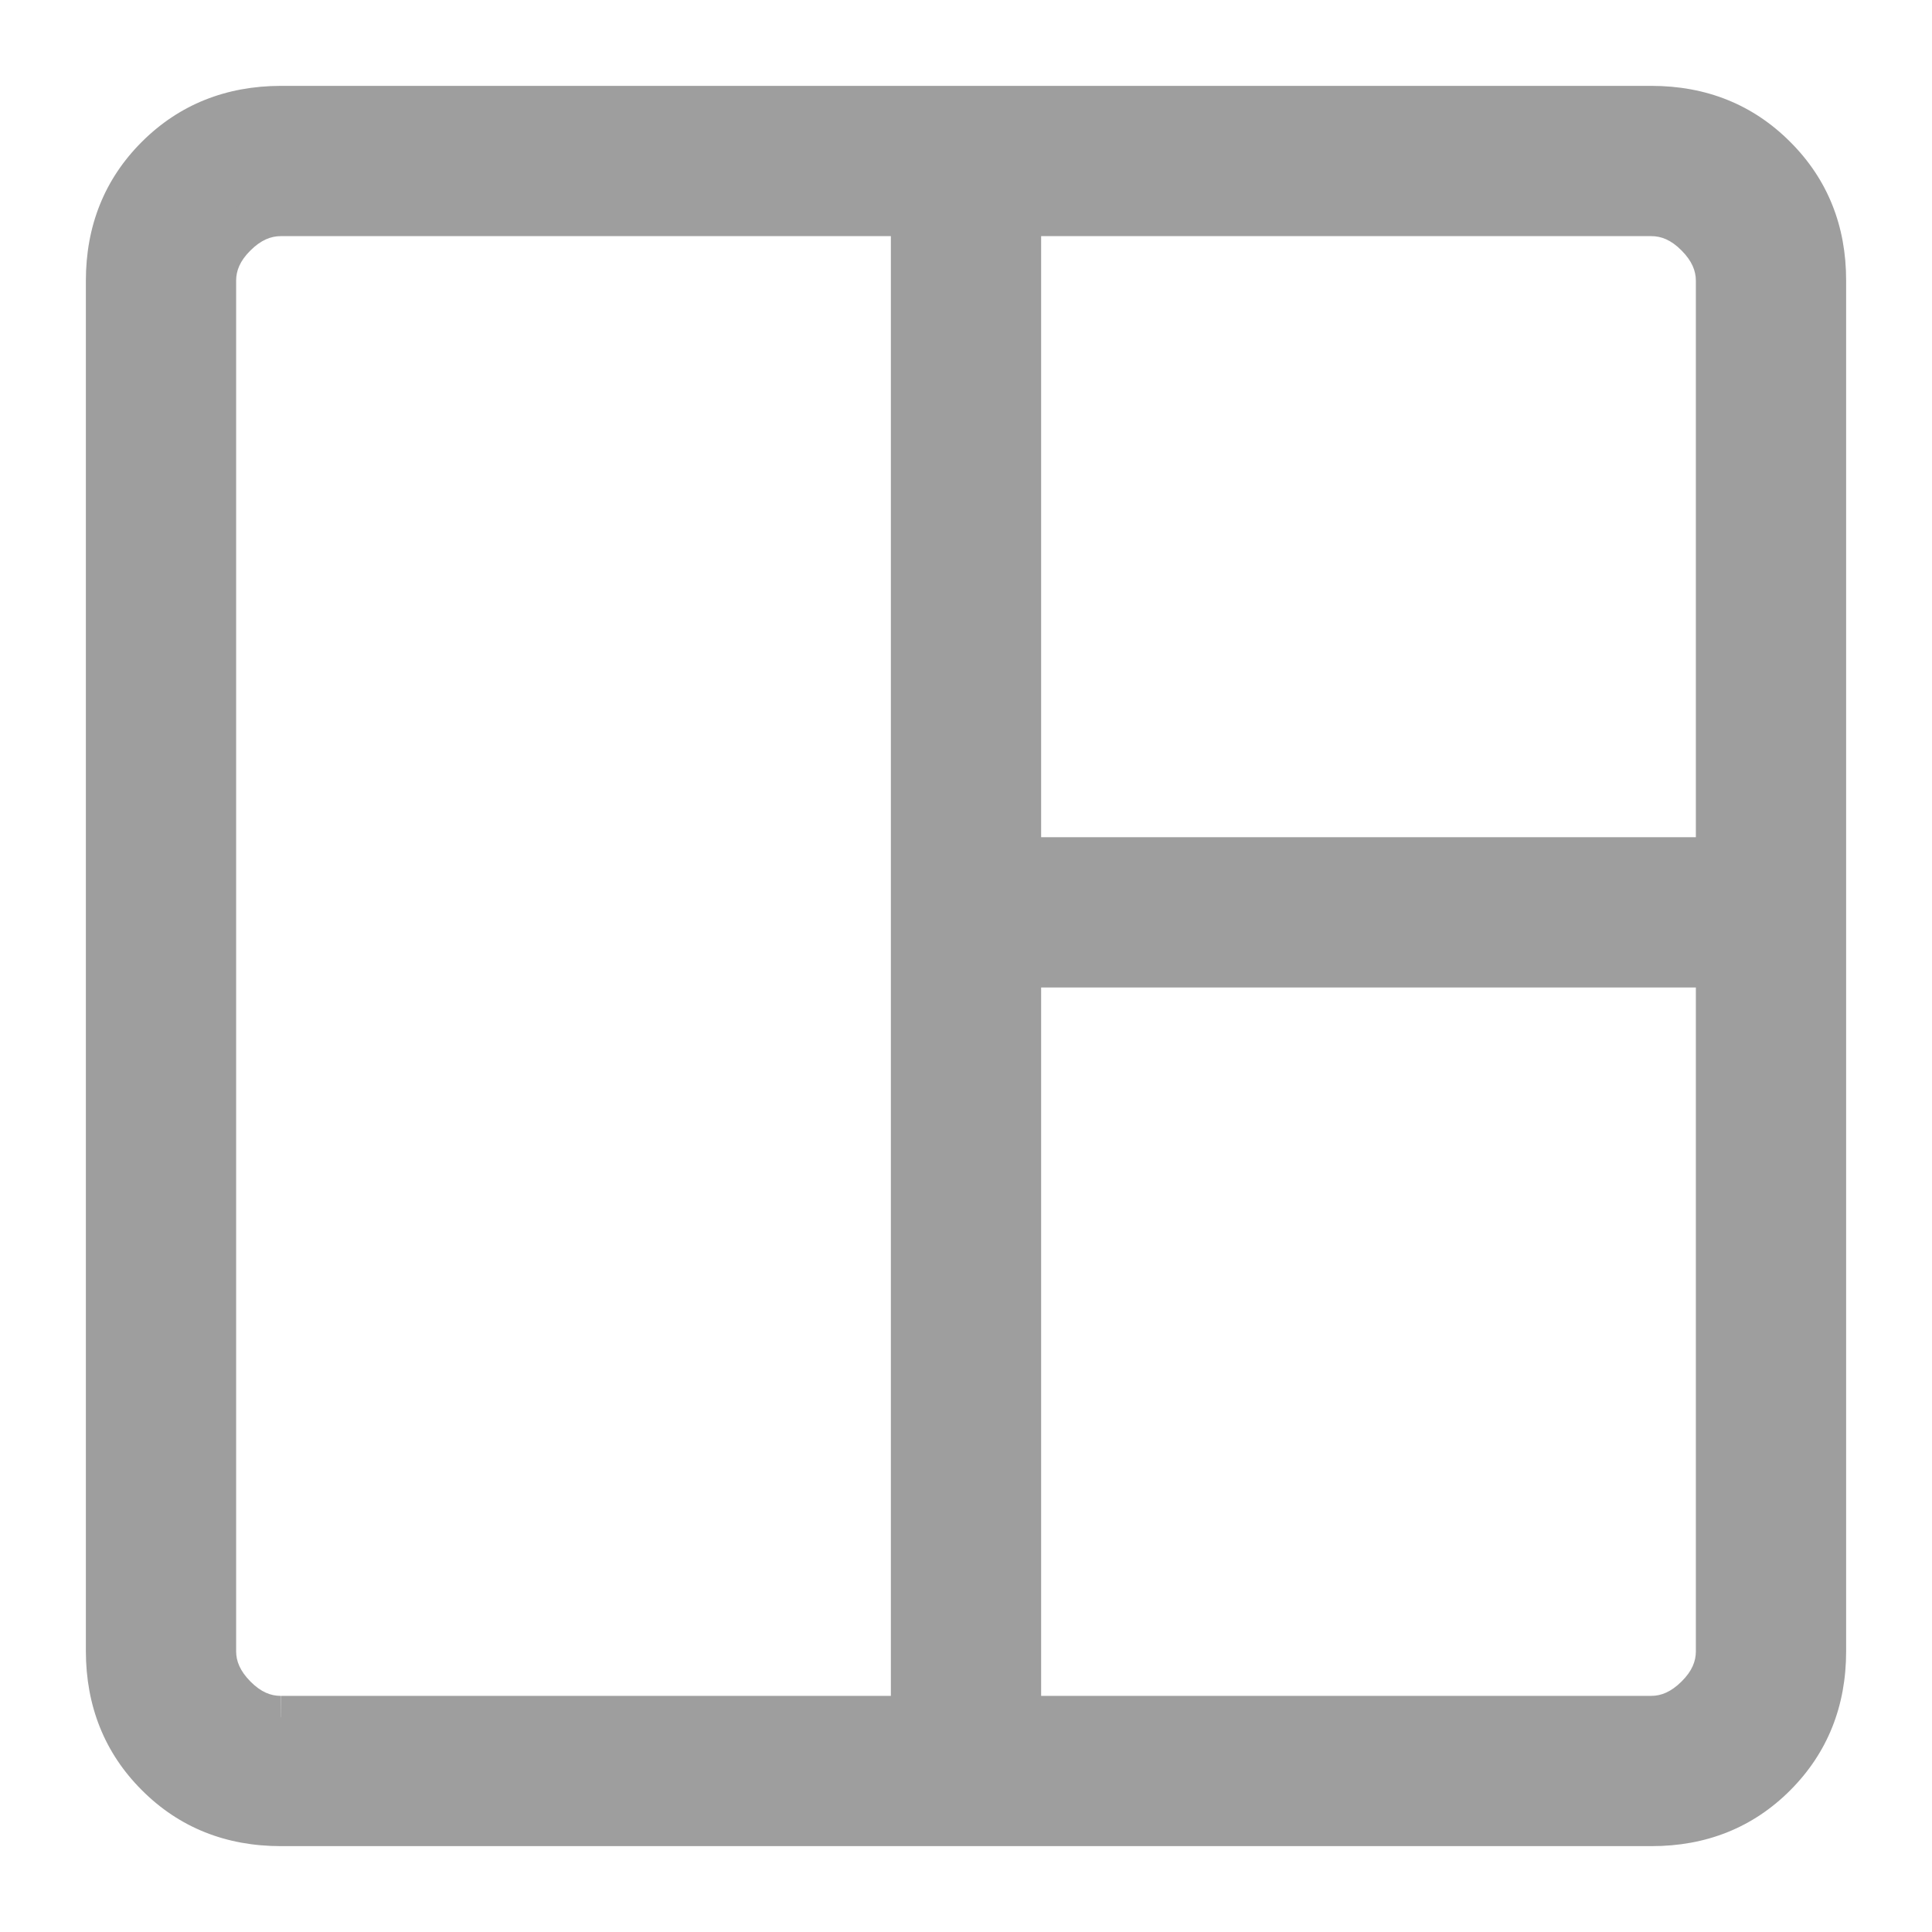
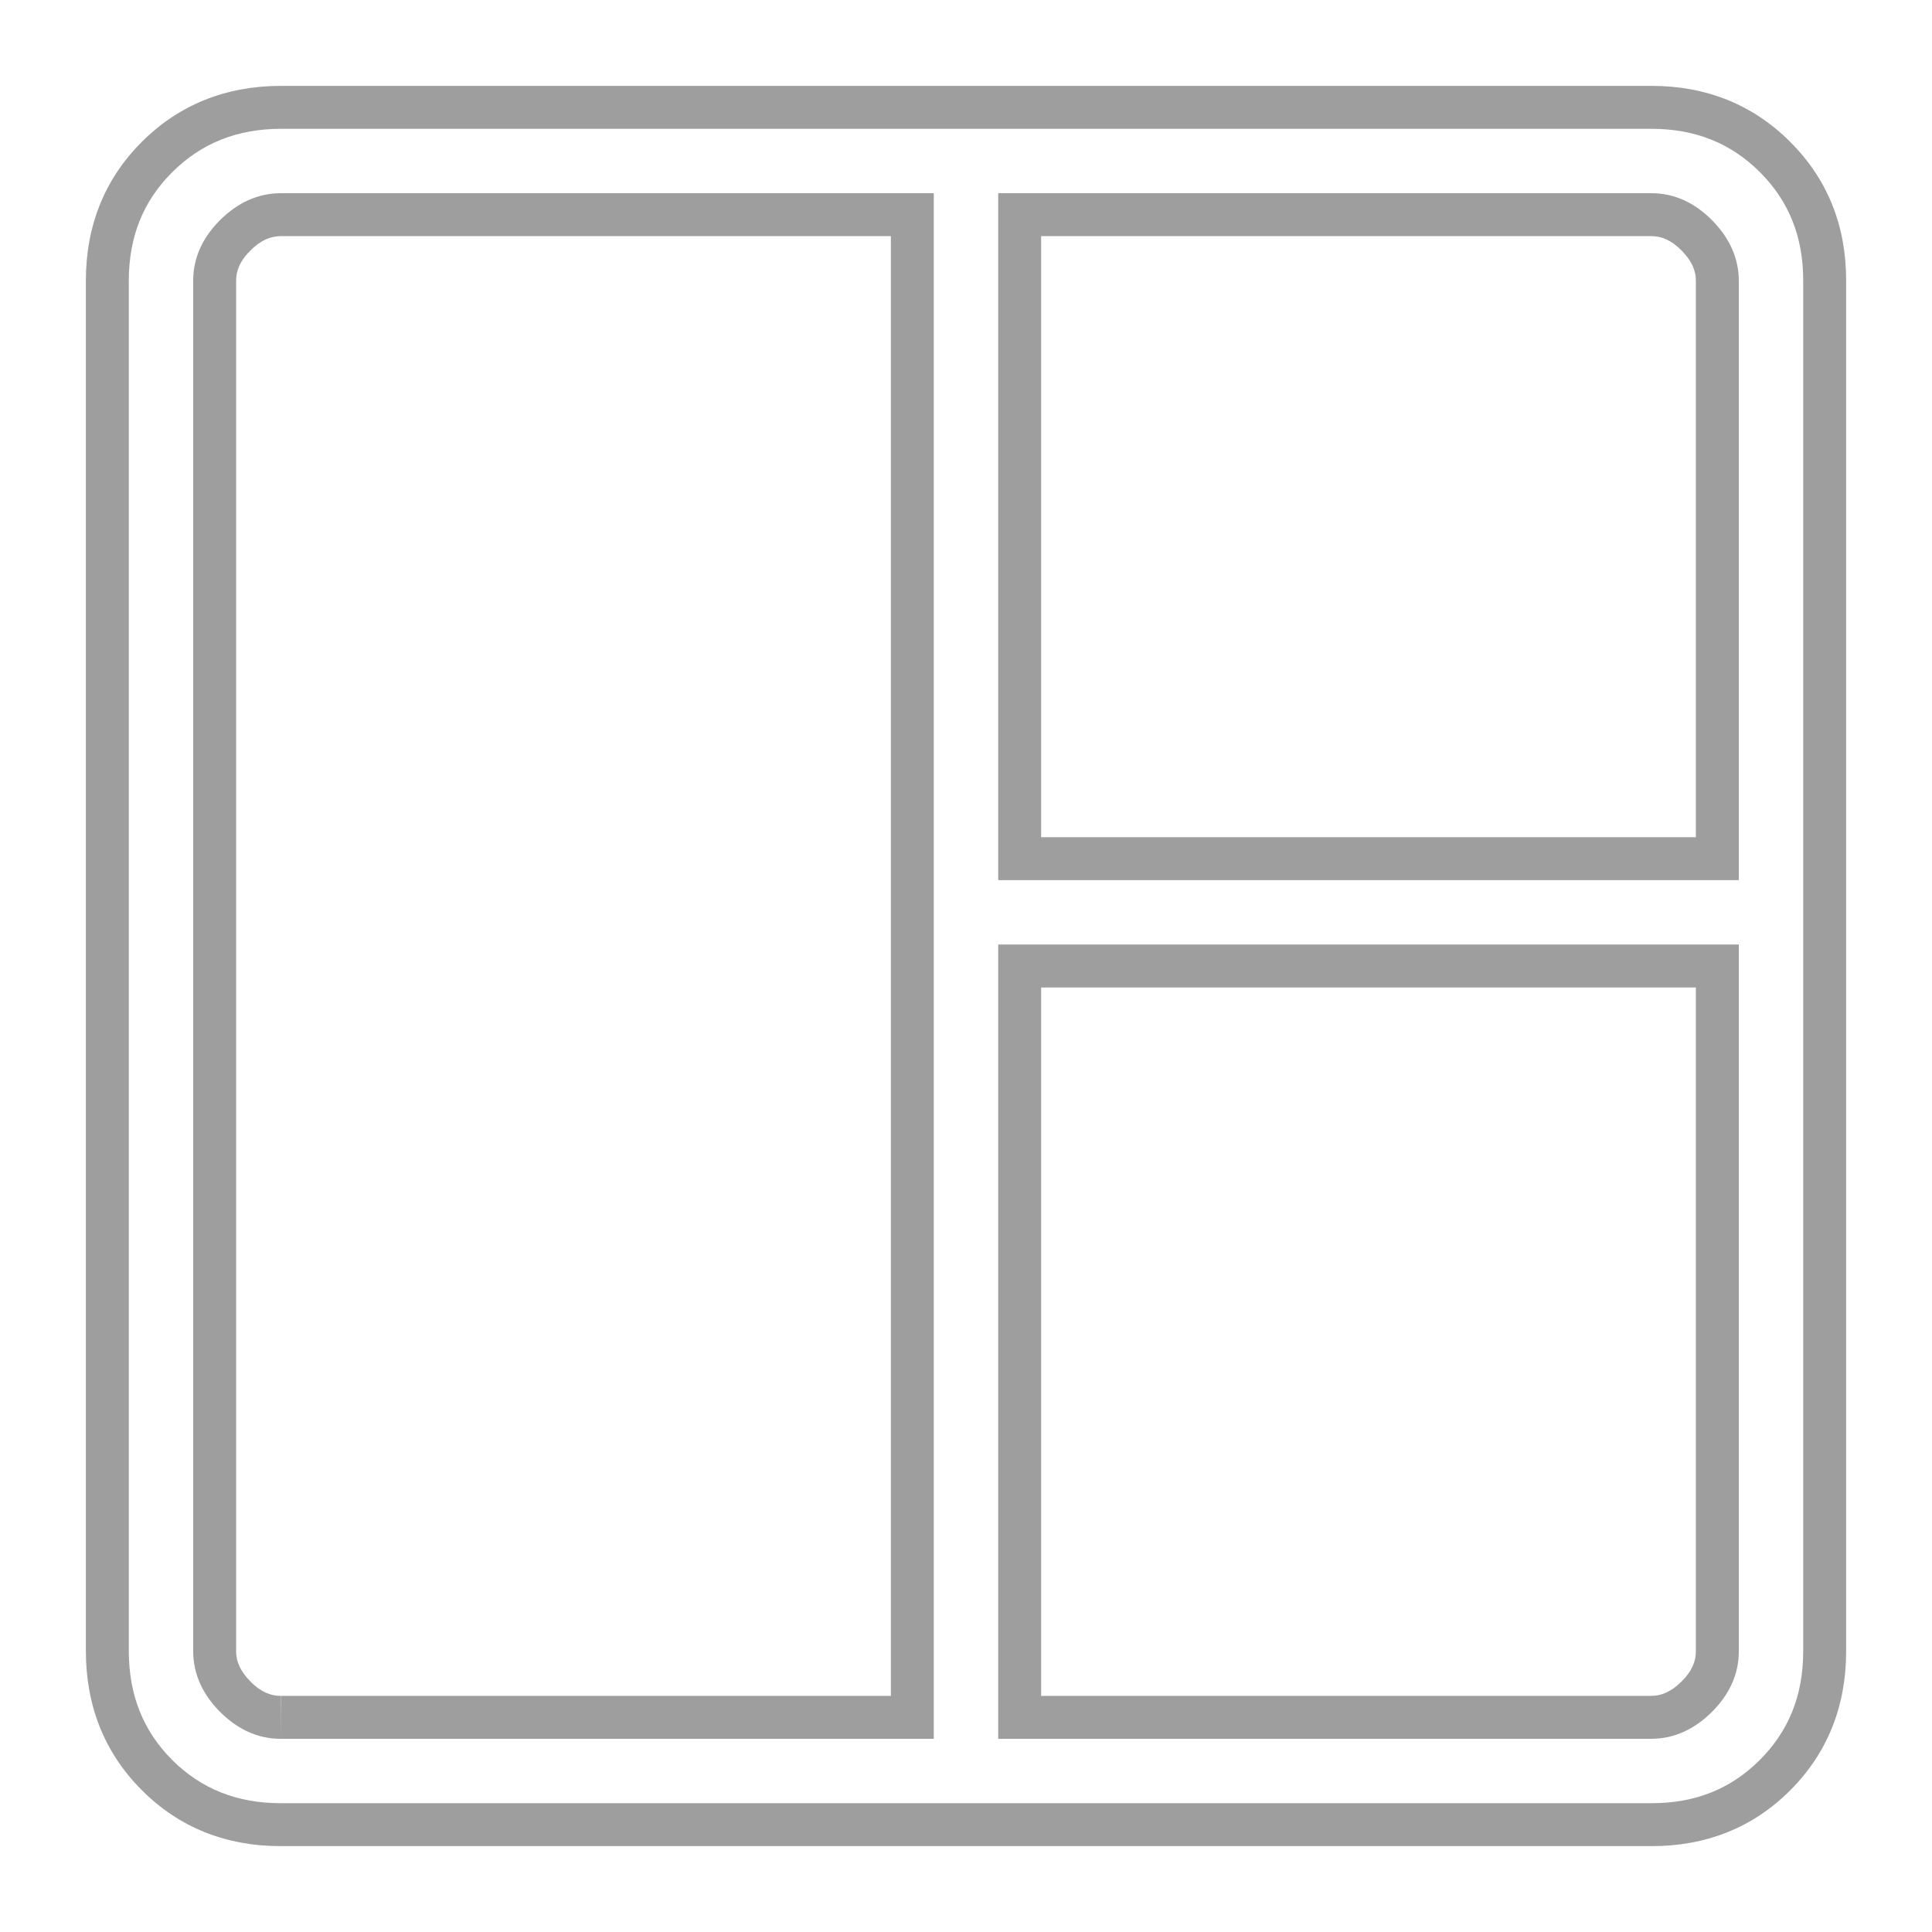
<svg xmlns="http://www.w3.org/2000/svg" width="18" height="18" viewBox="0 0 18 18" fill="none">
  <mask id="path-1-outside-1_11018_107034" maskUnits="userSpaceOnUse" x="0" y="0" width="18" height="18" fill="black">
    <rect fill="white" width="18" height="18" />
    <path d="M2.616 17C2.155 17 1.771 16.846 1.463 16.538C1.155 16.23 1.001 15.845 1 15.384V2.616C1 2.155 1.154 1.771 1.463 1.463C1.772 1.155 2.156 1.001 2.616 1H15.385C15.845 1 16.229 1.154 16.538 1.463C16.847 1.772 17.001 2.156 17 2.616V15.385C17 15.845 16.846 16.229 16.538 16.538C16.23 16.847 15.845 17.001 15.384 17H2.616ZM2.616 16H8.5V2H2.616C2.462 2 2.321 2.064 2.192 2.192C2.063 2.32 1.999 2.461 2 2.616V15.385C2 15.538 2.064 15.679 2.192 15.808C2.32 15.937 2.461 16.001 2.615 16M9.5 16H15.385C15.538 16 15.679 15.936 15.808 15.808C15.937 15.68 16.001 15.539 16 15.384V9H9.5V16ZM9.5 8H16V2.616C16 2.462 15.936 2.321 15.808 2.192C15.68 2.063 15.539 1.999 15.384 2H9.5V8Z" />
  </mask>
-   <path d="M2.616 17C2.155 17 1.771 16.846 1.463 16.538C1.155 16.23 1.001 15.845 1 15.384V2.616C1 2.155 1.154 1.771 1.463 1.463C1.772 1.155 2.156 1.001 2.616 1H15.385C15.845 1 16.229 1.154 16.538 1.463C16.847 1.772 17.001 2.156 17 2.616V15.385C17 15.845 16.846 16.229 16.538 16.538C16.23 16.847 15.845 17.001 15.384 17H2.616ZM2.616 16H8.5V2H2.616C2.462 2 2.321 2.064 2.192 2.192C2.063 2.32 1.999 2.461 2 2.616V15.385C2 15.538 2.064 15.679 2.192 15.808C2.32 15.937 2.461 16.001 2.615 16M9.5 16H15.385C15.538 16 15.679 15.936 15.808 15.808C15.937 15.68 16.001 15.539 16 15.384V9H9.5V16ZM9.5 8H16V2.616C16 2.462 15.936 2.321 15.808 2.192C15.68 2.063 15.539 1.999 15.384 2H9.5V8Z" fill="#9E9E9E" />
  <path d="M1 15.384H0.8L0.8 15.384L1 15.384ZM2.616 1V0.8L2.616 0.8L2.616 1ZM17 2.616L16.8 2.616V2.616H17ZM15.384 17L15.384 16.8H15.384V17ZM8.5 16V16.2H8.7V16H8.5ZM8.5 2H8.7V1.8H8.5V2ZM2 2.616H2.2L2.2 2.615L2 2.616ZM9.5 16H9.3V16.2H9.5V16ZM16 15.384H15.8L15.8 15.385L16 15.384ZM16 9H16.2V8.8H16V9ZM9.5 9V8.8H9.3V9H9.5ZM9.5 8H9.3V8.2H9.5V8ZM16 8V8.2H16.2V8H16ZM15.384 2V2.2L15.385 2.2L15.384 2ZM9.5 2V1.8H9.3V2H9.5ZM2.616 16.8C2.205 16.8 1.873 16.665 1.604 16.397L1.322 16.679C1.669 17.027 2.106 17.2 2.616 17.2V16.8ZM1.604 16.397C1.336 16.128 1.201 15.796 1.2 15.384L0.8 15.384C0.801 15.895 0.974 16.332 1.322 16.679L1.604 16.397ZM1.2 15.384V2.616H0.8V15.384H1.2ZM1.2 2.616C1.2 2.205 1.335 1.873 1.604 1.605L1.322 1.321C0.973 1.669 0.8 2.106 0.8 2.616H1.2ZM1.604 1.605C1.873 1.336 2.206 1.201 2.616 1.2L2.616 0.8C2.106 0.801 1.67 0.974 1.322 1.321L1.604 1.605ZM2.616 1.2H15.385V0.8H2.616V1.2ZM15.385 1.2C15.795 1.2 16.128 1.335 16.397 1.604L16.679 1.322C16.331 0.973 15.895 0.8 15.385 0.8V1.2ZM16.397 1.604C16.666 1.873 16.801 2.206 16.8 2.616L17.2 2.616C17.201 2.106 17.028 1.67 16.679 1.322L16.397 1.604ZM16.8 2.616V15.385H17.2V2.616H16.8ZM16.8 15.385C16.8 15.795 16.665 16.128 16.396 16.397L16.68 16.679C17.027 16.331 17.2 15.895 17.2 15.385H16.8ZM16.396 16.397C16.128 16.665 15.796 16.801 15.384 16.8L15.384 17.2C15.895 17.201 16.332 17.028 16.68 16.679L16.396 16.397ZM15.384 16.8H2.616V17.2H15.384V16.8ZM2.616 16.2H8.5V15.8H2.616V16.2ZM8.7 16V2H8.3V16H8.7ZM8.5 1.8H2.616V2.2H8.5V1.8ZM2.616 1.8C2.4 1.8 2.21 1.892 2.051 2.05L2.333 2.334C2.431 2.236 2.524 2.2 2.616 2.2V1.8ZM2.051 2.05C1.891 2.209 1.799 2.399 1.8 2.617L2.2 2.615C2.2 2.523 2.235 2.431 2.333 2.334L2.051 2.05ZM1.8 2.616V15.385H2.2V2.616H1.8ZM1.8 15.385C1.8 15.601 1.892 15.79 2.05 15.949L2.334 15.667C2.236 15.568 2.2 15.476 2.2 15.385H1.8ZM2.05 15.949C2.209 16.108 2.399 16.201 2.616 16.2L2.614 15.8C2.523 15.8 2.431 15.765 2.334 15.667L2.05 15.949ZM9.5 16.2H15.385V15.8H9.5V16.2ZM15.385 16.2C15.601 16.2 15.79 16.108 15.949 15.95L15.667 15.666C15.568 15.764 15.476 15.8 15.385 15.8V16.2ZM15.949 15.95C16.109 15.791 16.201 15.601 16.2 15.383L15.8 15.385C15.8 15.477 15.765 15.569 15.667 15.666L15.949 15.95ZM16.2 15.384V9H15.8V15.384H16.2ZM16 8.8H9.5V9.2H16V8.8ZM9.3 9V16H9.7V9H9.3ZM9.5 8.2H16V7.8H9.5V8.2ZM16.2 8V2.616H15.8V8H16.2ZM16.2 2.616C16.2 2.4 16.108 2.21 15.95 2.051L15.666 2.333C15.764 2.431 15.8 2.524 15.8 2.616H16.2ZM15.95 2.051C15.791 1.891 15.601 1.799 15.383 1.8L15.385 2.2C15.477 2.2 15.569 2.235 15.666 2.333L15.95 2.051ZM15.384 1.8H9.5V2.2H15.384V1.8ZM9.3 2V8H9.7V2H9.3Z" fill="#9E9E9E" mask="url(#path-1-outside-1_11018_107034)" />
</svg>